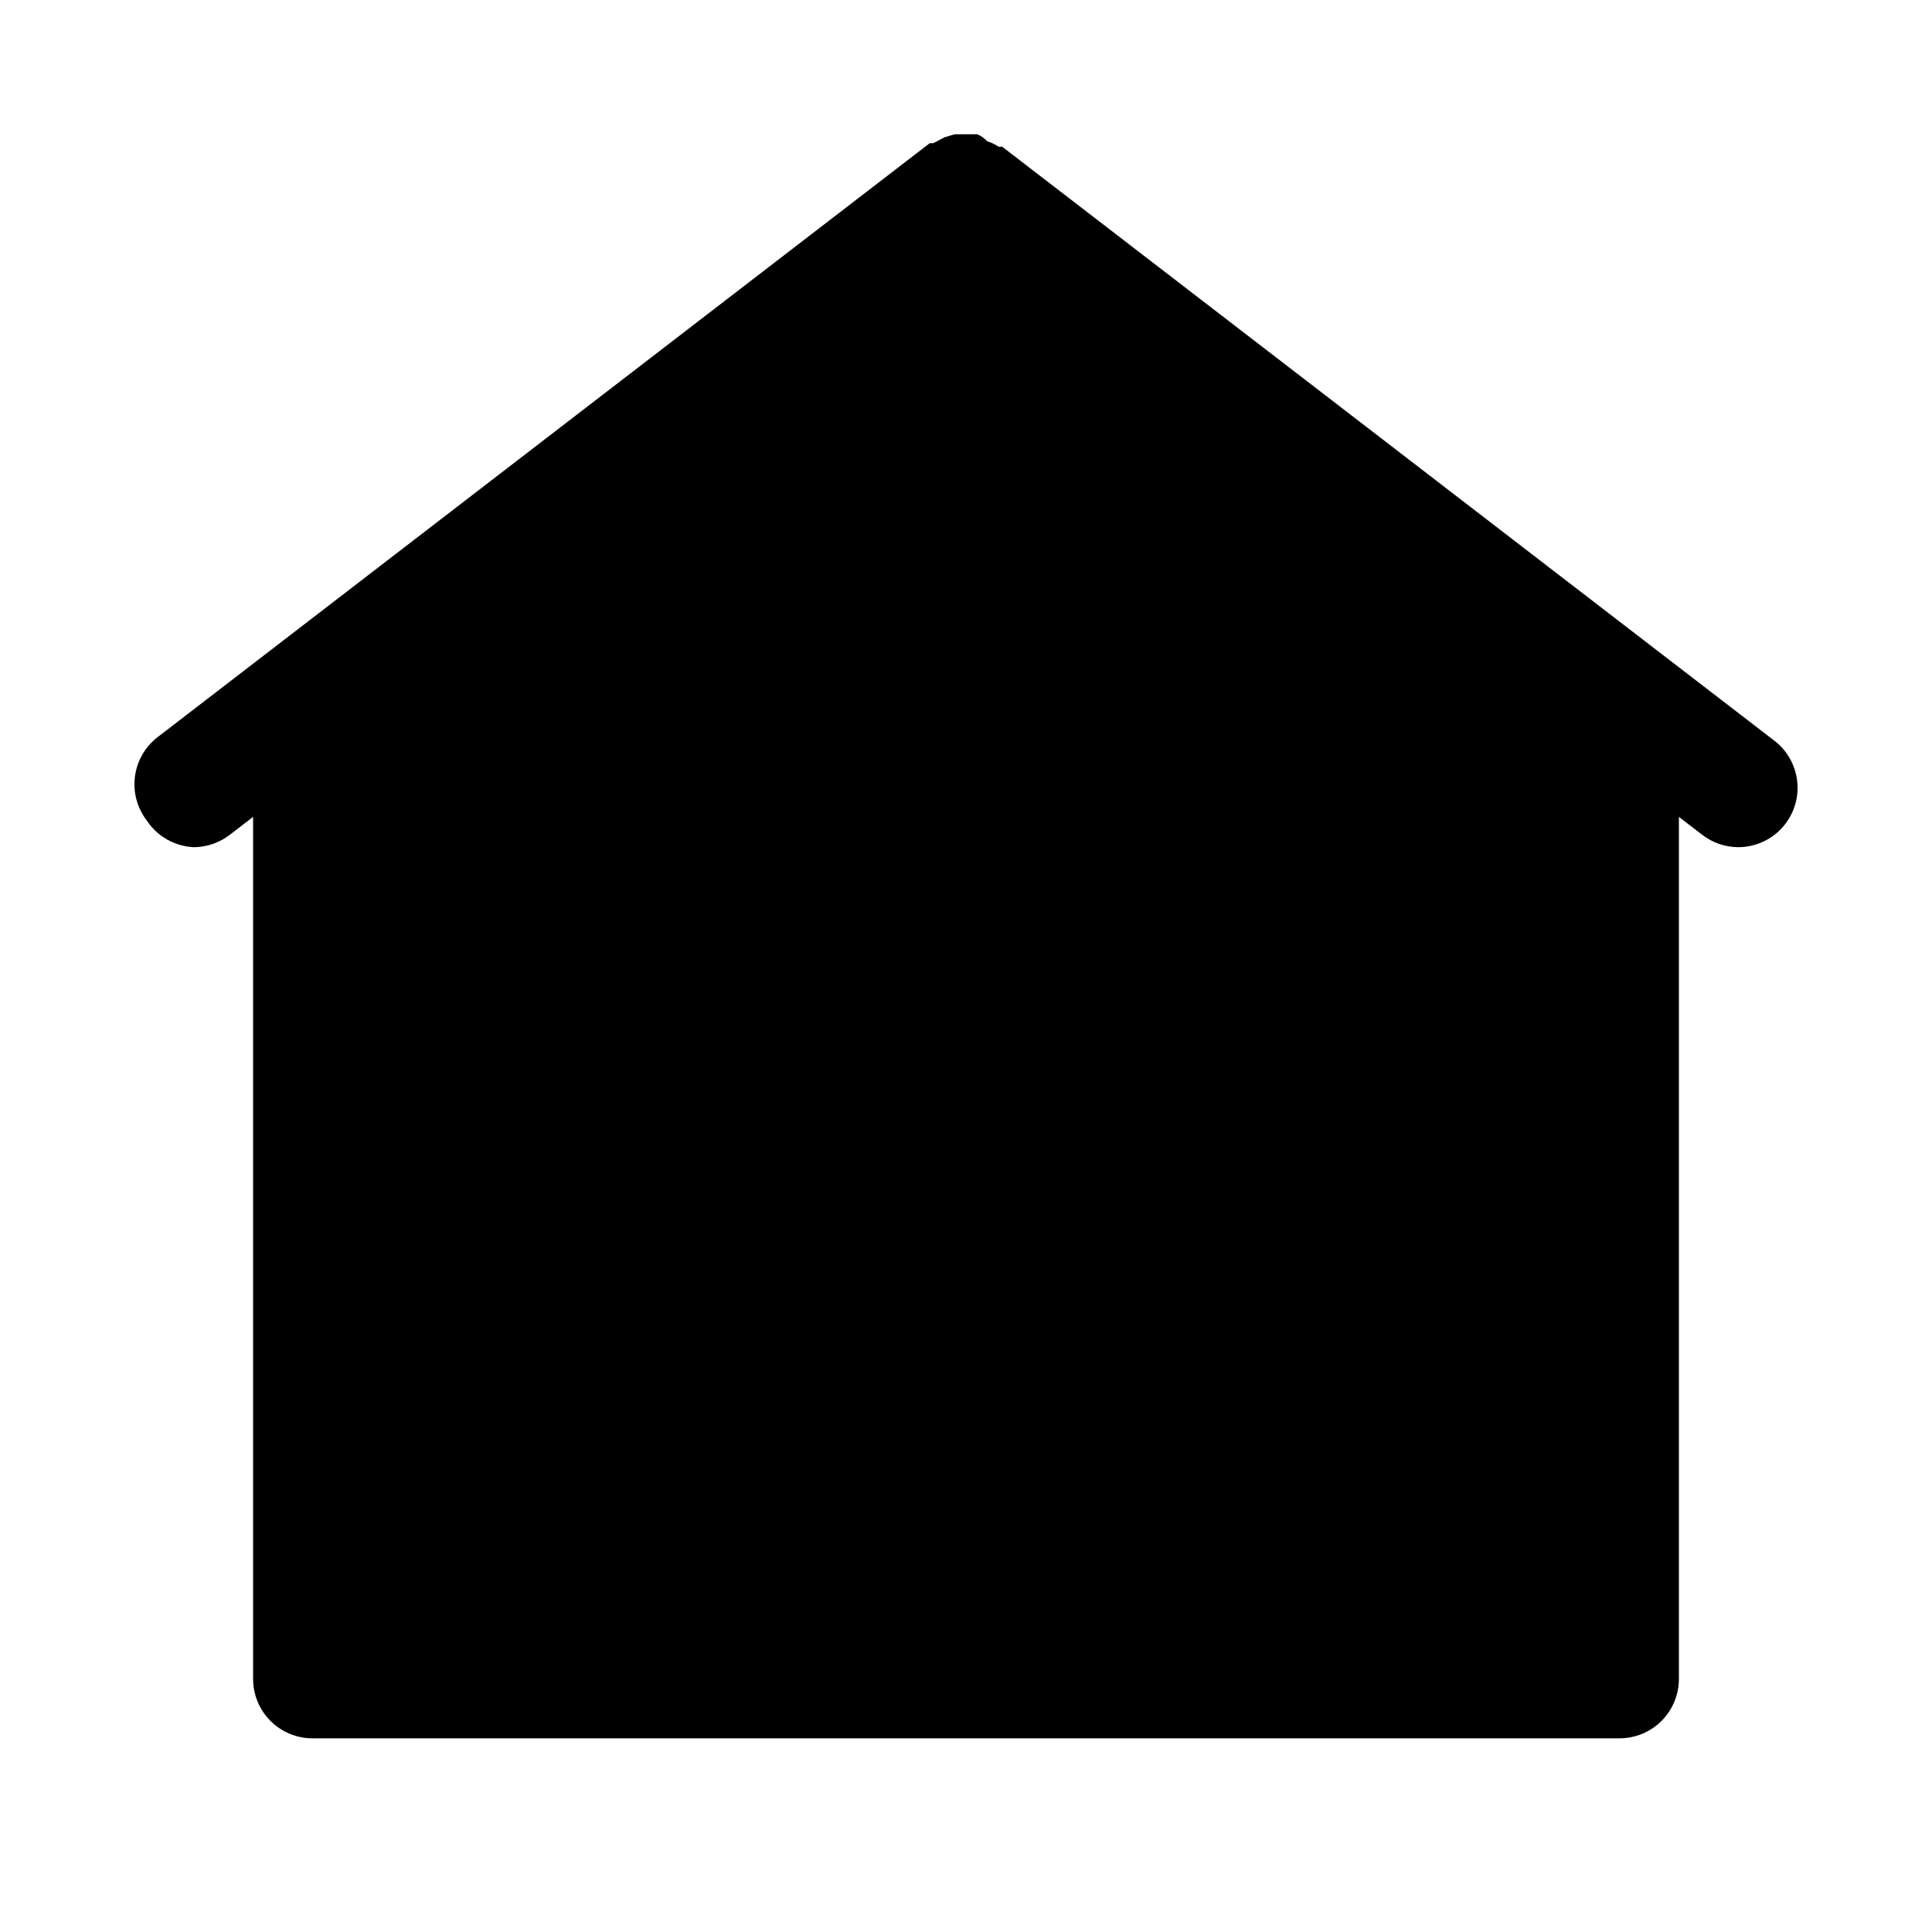
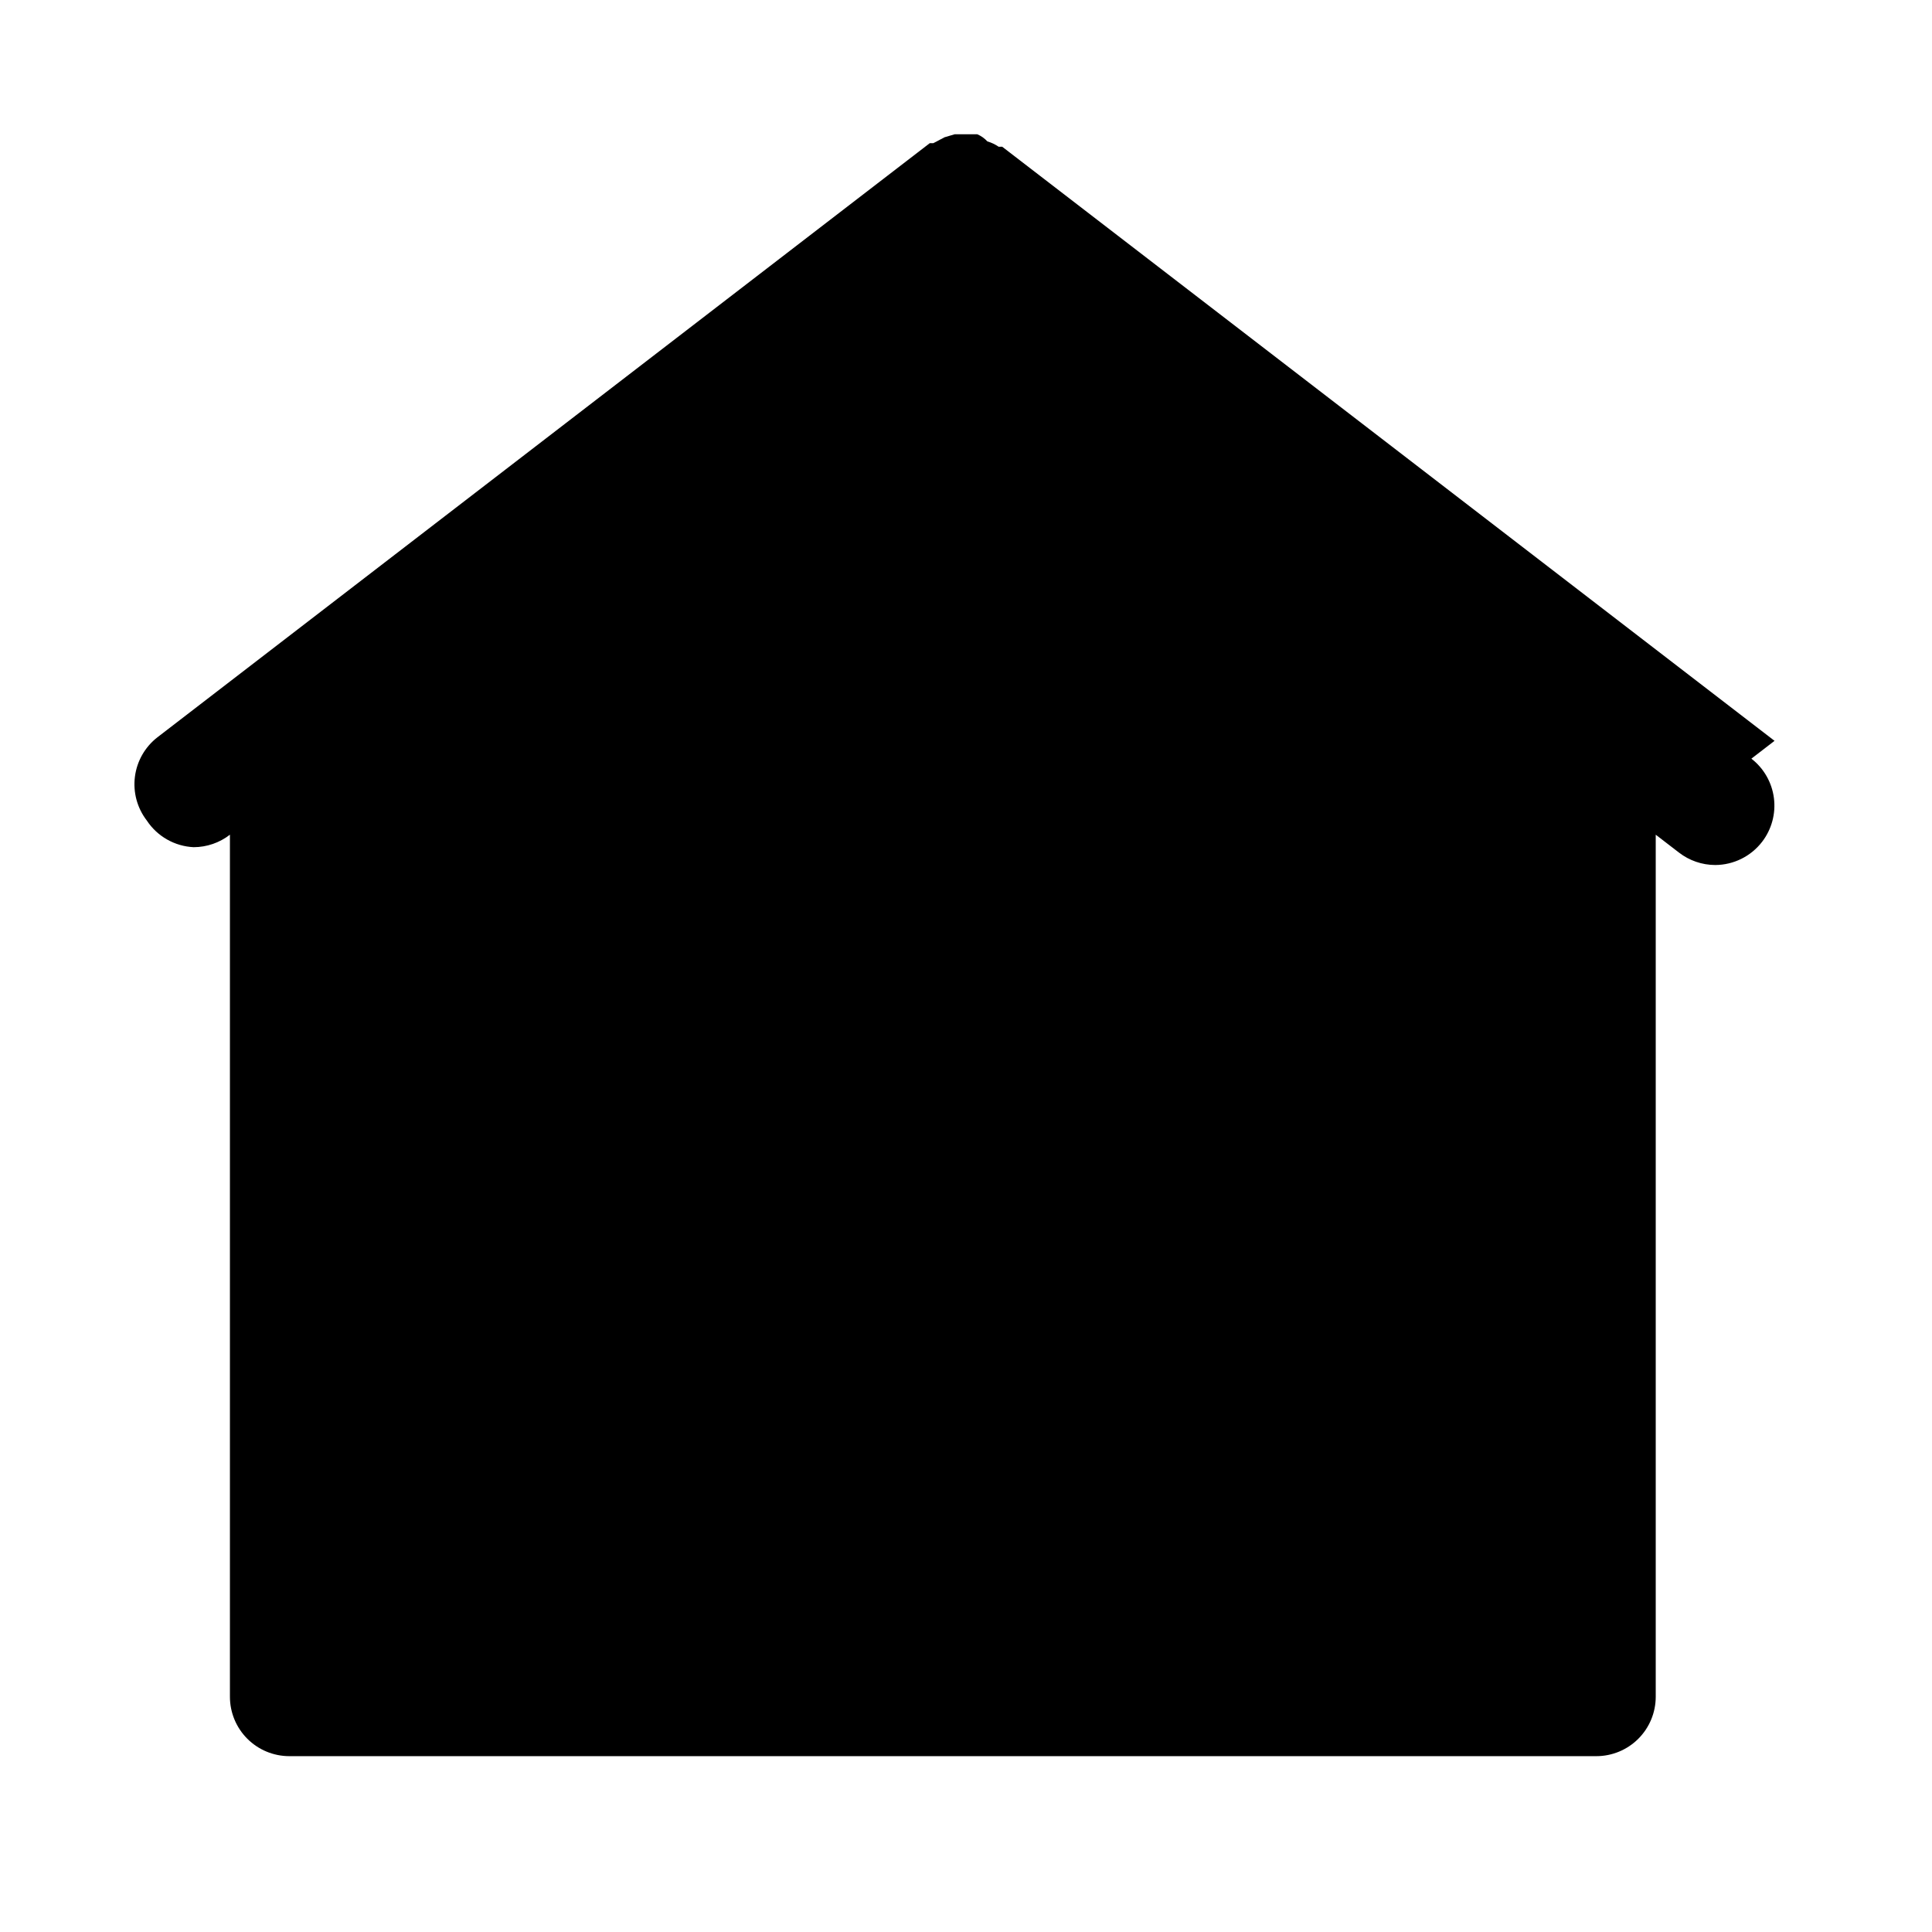
<svg xmlns="http://www.w3.org/2000/svg" fill="#000000" width="800px" height="800px" version="1.1" viewBox="144 144 512 512">
-   <path d="m614.27 340.33-204.67-157.44h-0.945c-0.914-0.629-1.922-1.105-2.988-1.414-0.75-0.816-1.66-1.461-2.68-1.891h-5.984l-2.676 0.789-2.992 1.574h-0.945l-204.67 157.44 0.004-0.004c-3.293 2.555-5.438 6.305-5.969 10.438-0.531 4.129 0.594 8.305 3.133 11.605 2.773 4.219 7.398 6.852 12.438 7.086 3.481-0.012 6.859-1.176 9.605-3.309l6.141-4.723v228.45c0 4.176 1.66 8.18 4.609 11.133 2.953 2.953 6.957 4.613 11.133 4.613h346.37c4.176 0 8.18-1.66 11.133-4.613s4.609-6.957 4.609-11.133v-228.45l6.141 4.723c2.75 2.133 6.125 3.297 9.605 3.309 4.871-0.012 9.465-2.281 12.438-6.141 2.539-3.301 3.668-7.477 3.137-11.605-0.531-4.133-2.68-7.887-5.973-10.438z" />
+   <path d="m614.27 340.33-204.67-157.44h-0.945c-0.914-0.629-1.922-1.105-2.988-1.414-0.75-0.816-1.66-1.461-2.68-1.891h-5.984l-2.676 0.789-2.992 1.574h-0.945l-204.67 157.44 0.004-0.004c-3.293 2.555-5.438 6.305-5.969 10.438-0.531 4.129 0.594 8.305 3.133 11.605 2.773 4.219 7.398 6.852 12.438 7.086 3.481-0.012 6.859-1.176 9.605-3.309v228.45c0 4.176 1.66 8.18 4.609 11.133 2.953 2.953 6.957 4.613 11.133 4.613h346.37c4.176 0 8.18-1.66 11.133-4.613s4.609-6.957 4.609-11.133v-228.45l6.141 4.723c2.75 2.133 6.125 3.297 9.605 3.309 4.871-0.012 9.465-2.281 12.438-6.141 2.539-3.301 3.668-7.477 3.137-11.605-0.531-4.133-2.68-7.887-5.973-10.438z" />
</svg>